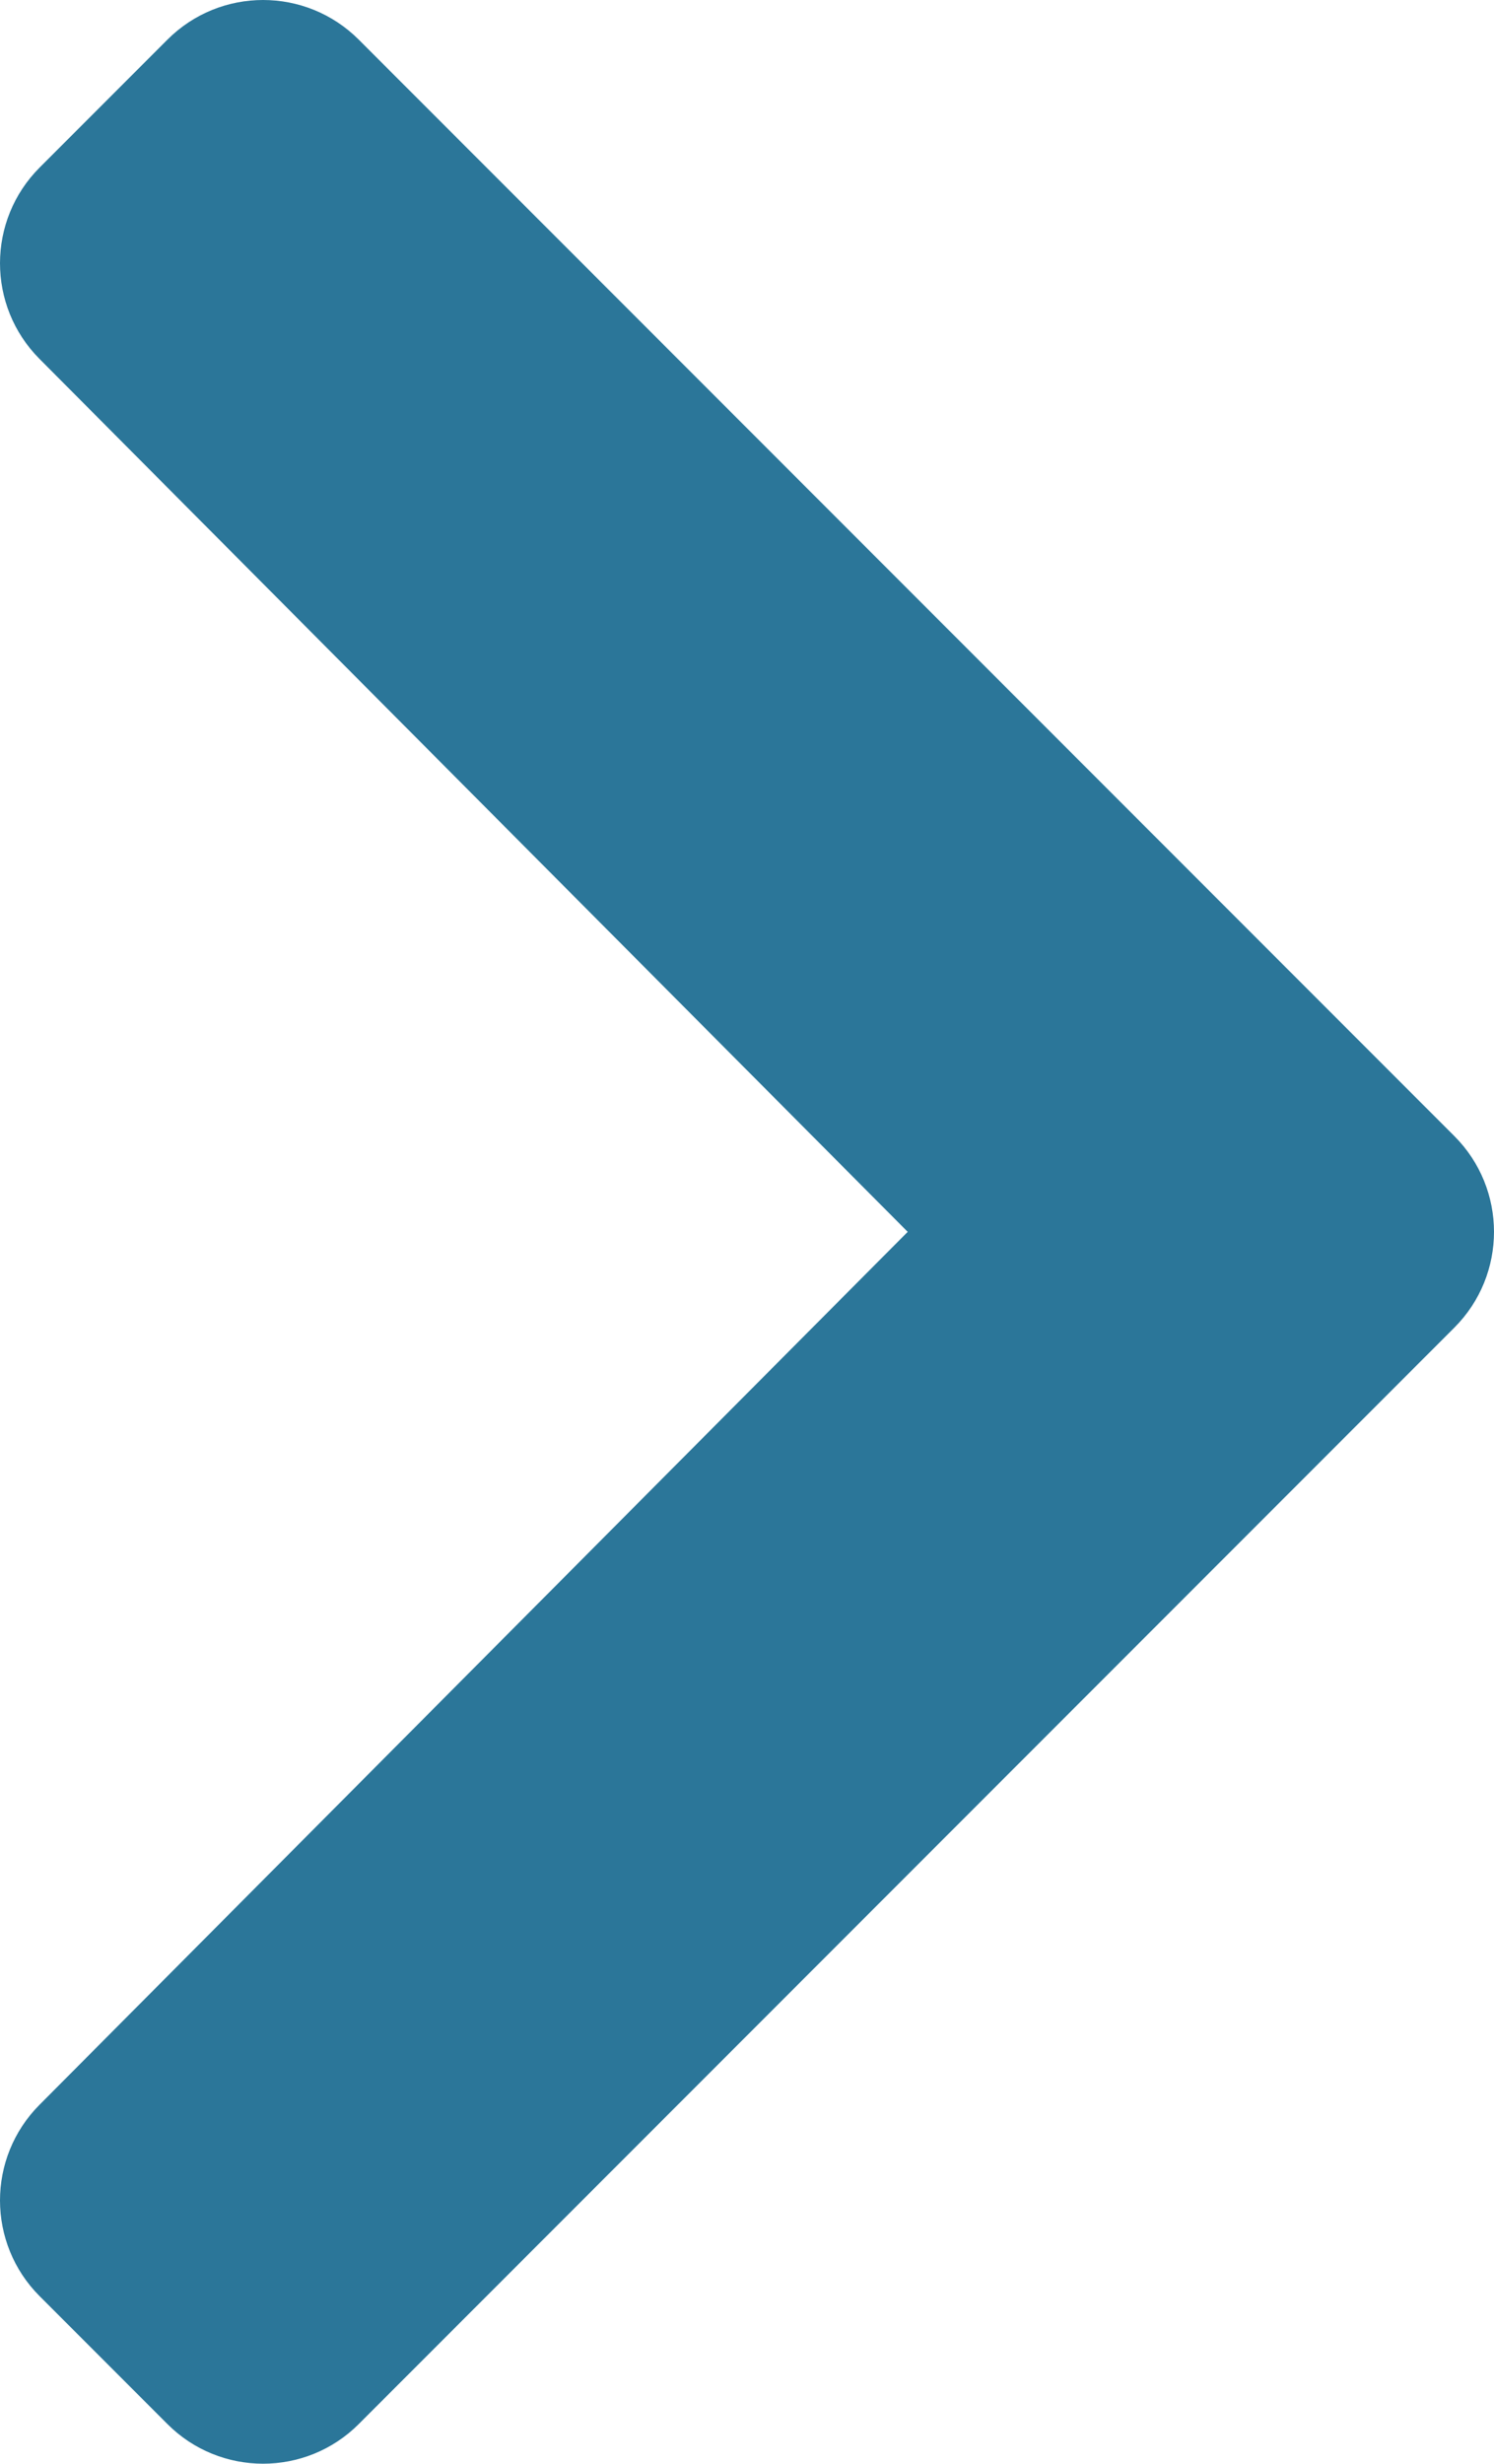
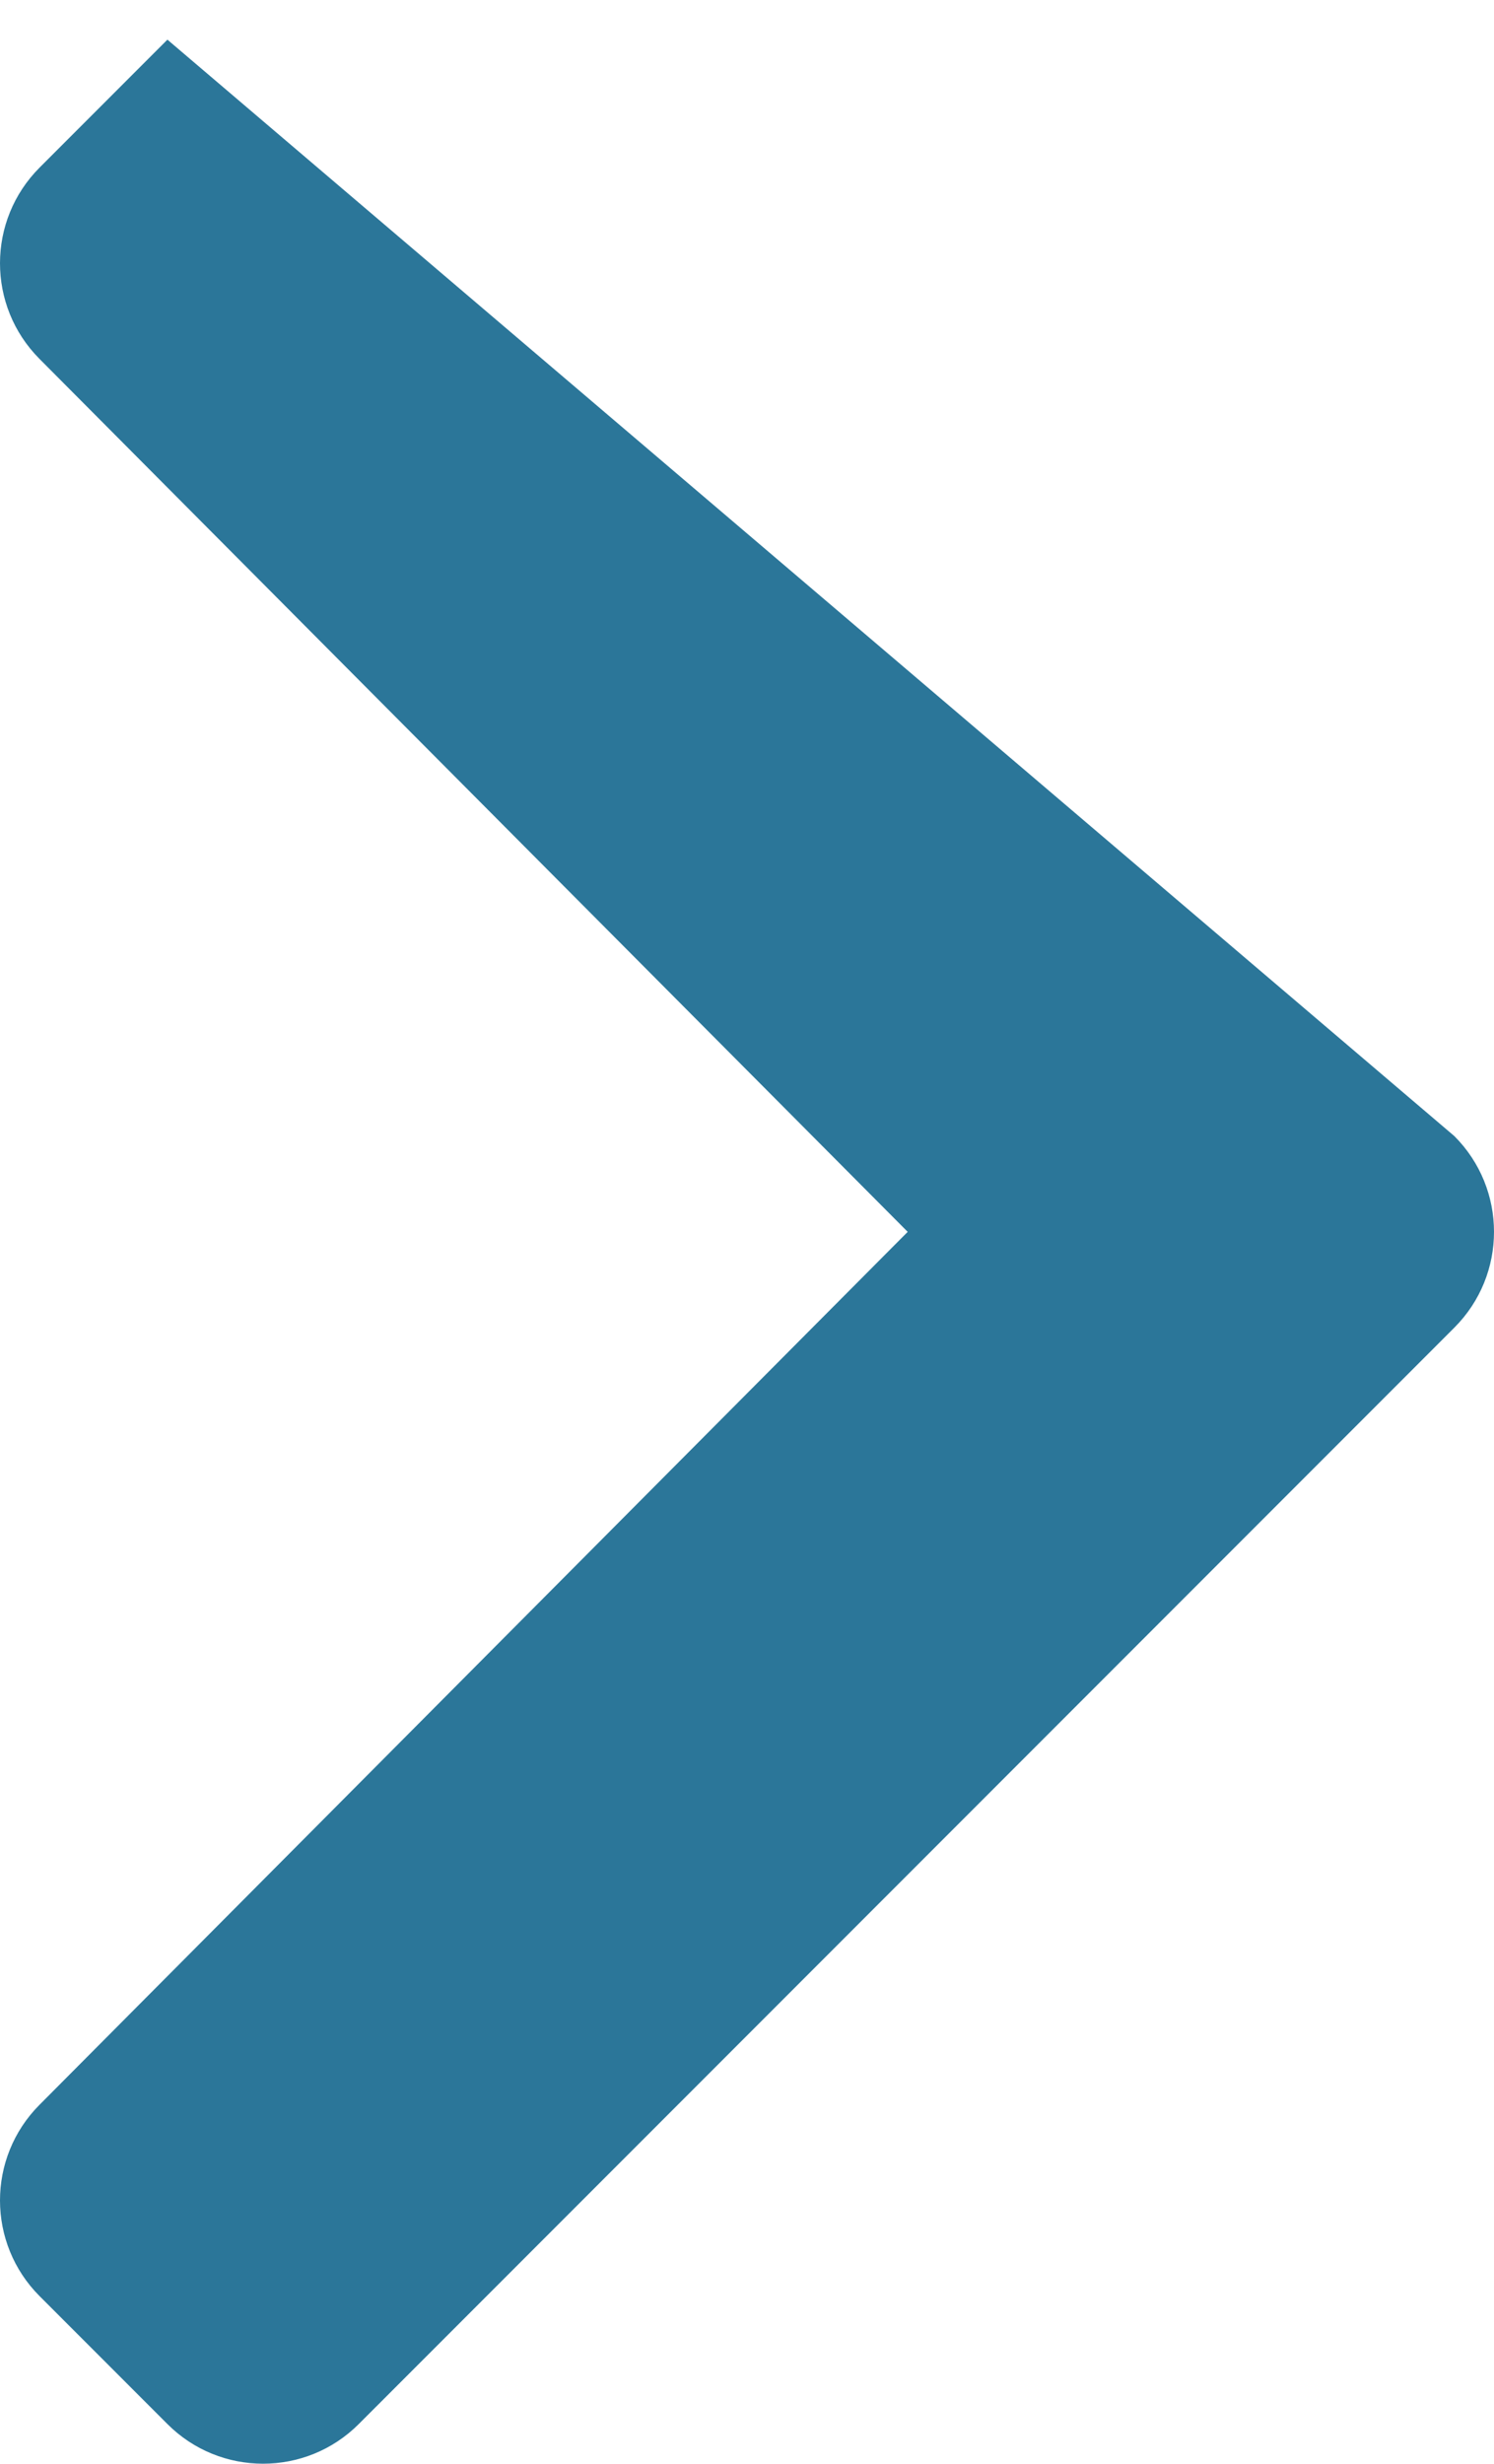
<svg xmlns="http://www.w3.org/2000/svg" version="1.1" id="Calque_1" focusable="false" x="0px" y="0px" width="435.761px" height="718.052px" viewBox="79.759 61.921 435.761 718.052" enable-background="new 79.759 61.921 435.761 718.052" xml:space="preserve">
-   <path fill="#2B7699" d="M503.962,448.851L184.399,768.413c-15.412,15.412-40.399,15.412-55.81,0L91.318,731.14  c-15.386-15.386-15.416-40.321-0.066-55.744l253.259-254.451L91.252,166.495c-15.35-15.422-15.32-40.357,0.066-55.743l37.271-37.272  c15.413-15.412,40.399-15.412,55.81,0L503.96,393.041C519.373,408.452,519.373,433.439,503.962,448.851z" />
+   <path fill="#2B7699" d="M503.962,448.851L184.399,768.413c-15.412,15.412-40.399,15.412-55.81,0L91.318,731.14  c-15.386-15.386-15.416-40.321-0.066-55.744l253.259-254.451L91.252,166.495c-15.35-15.422-15.32-40.357,0.066-55.743l37.271-37.272  L503.96,393.041C519.373,408.452,519.373,433.439,503.962,448.851z" />
</svg>